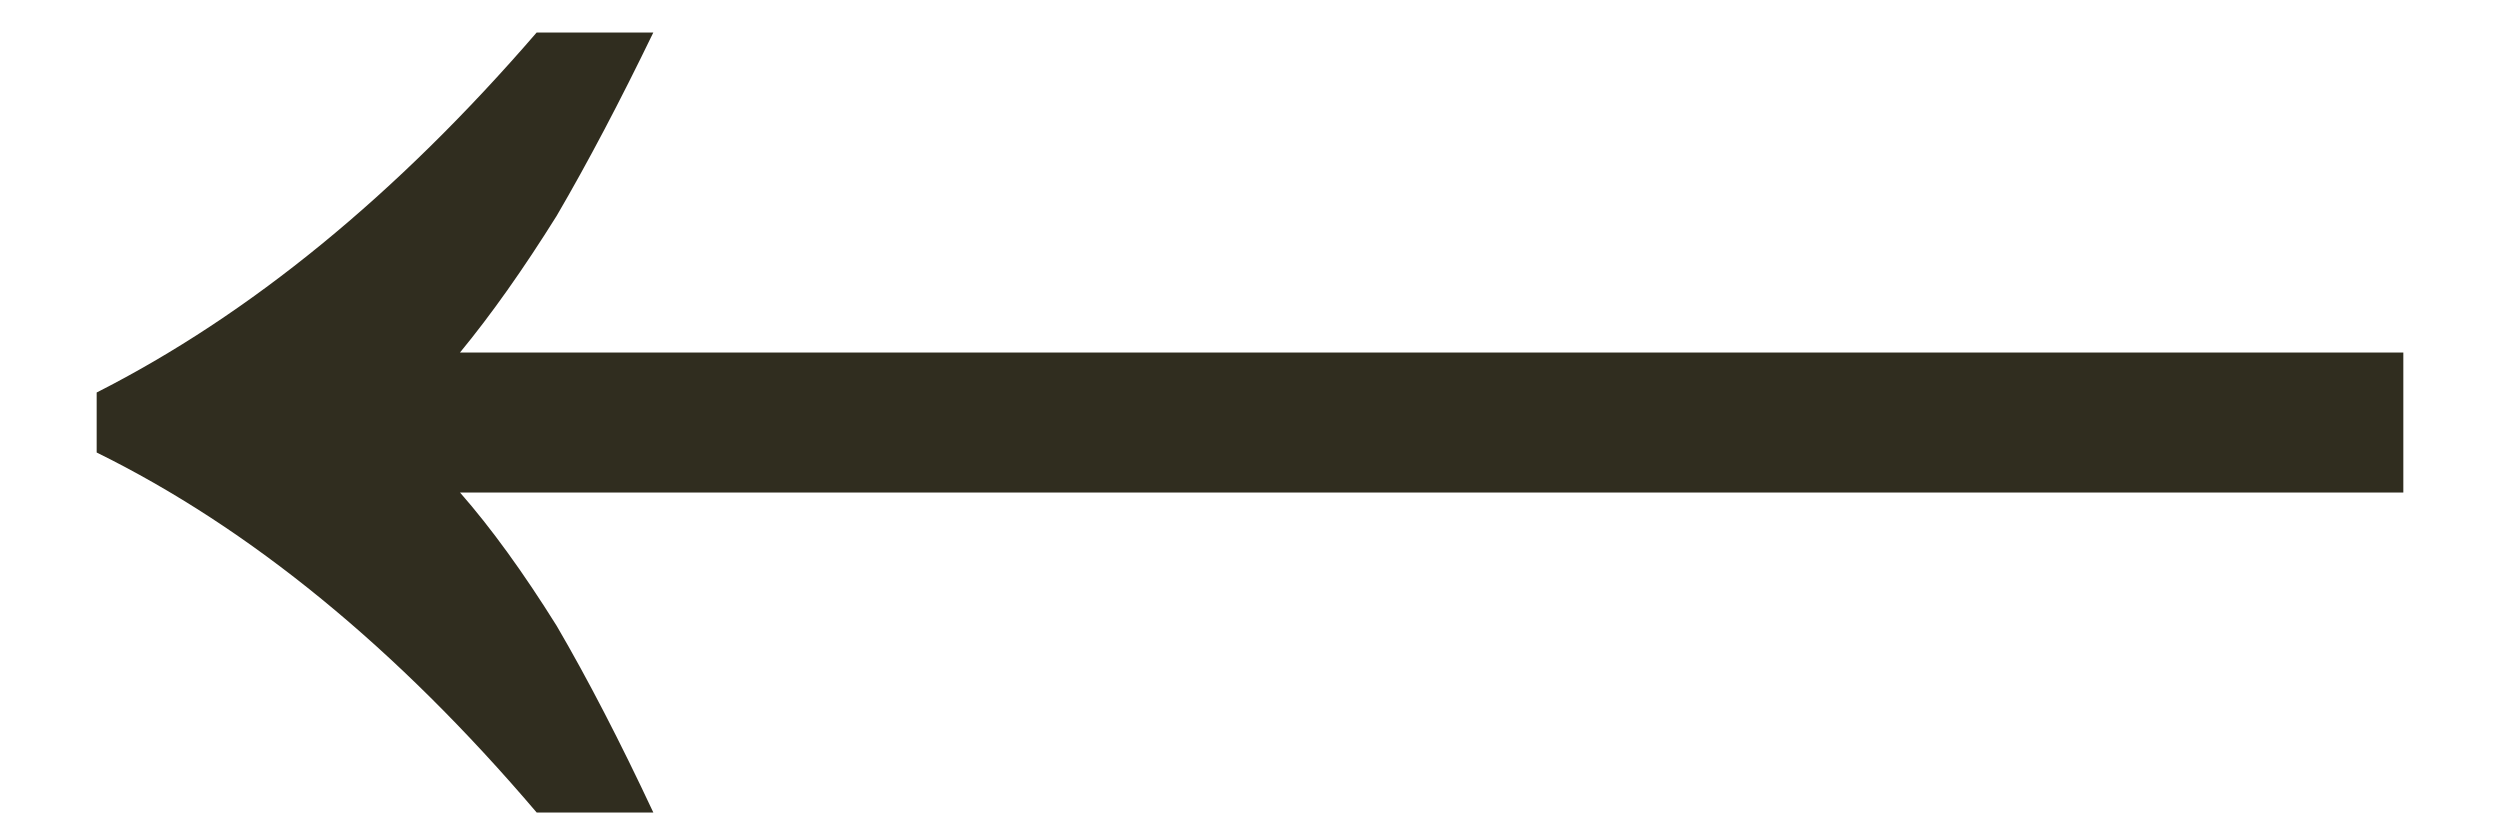
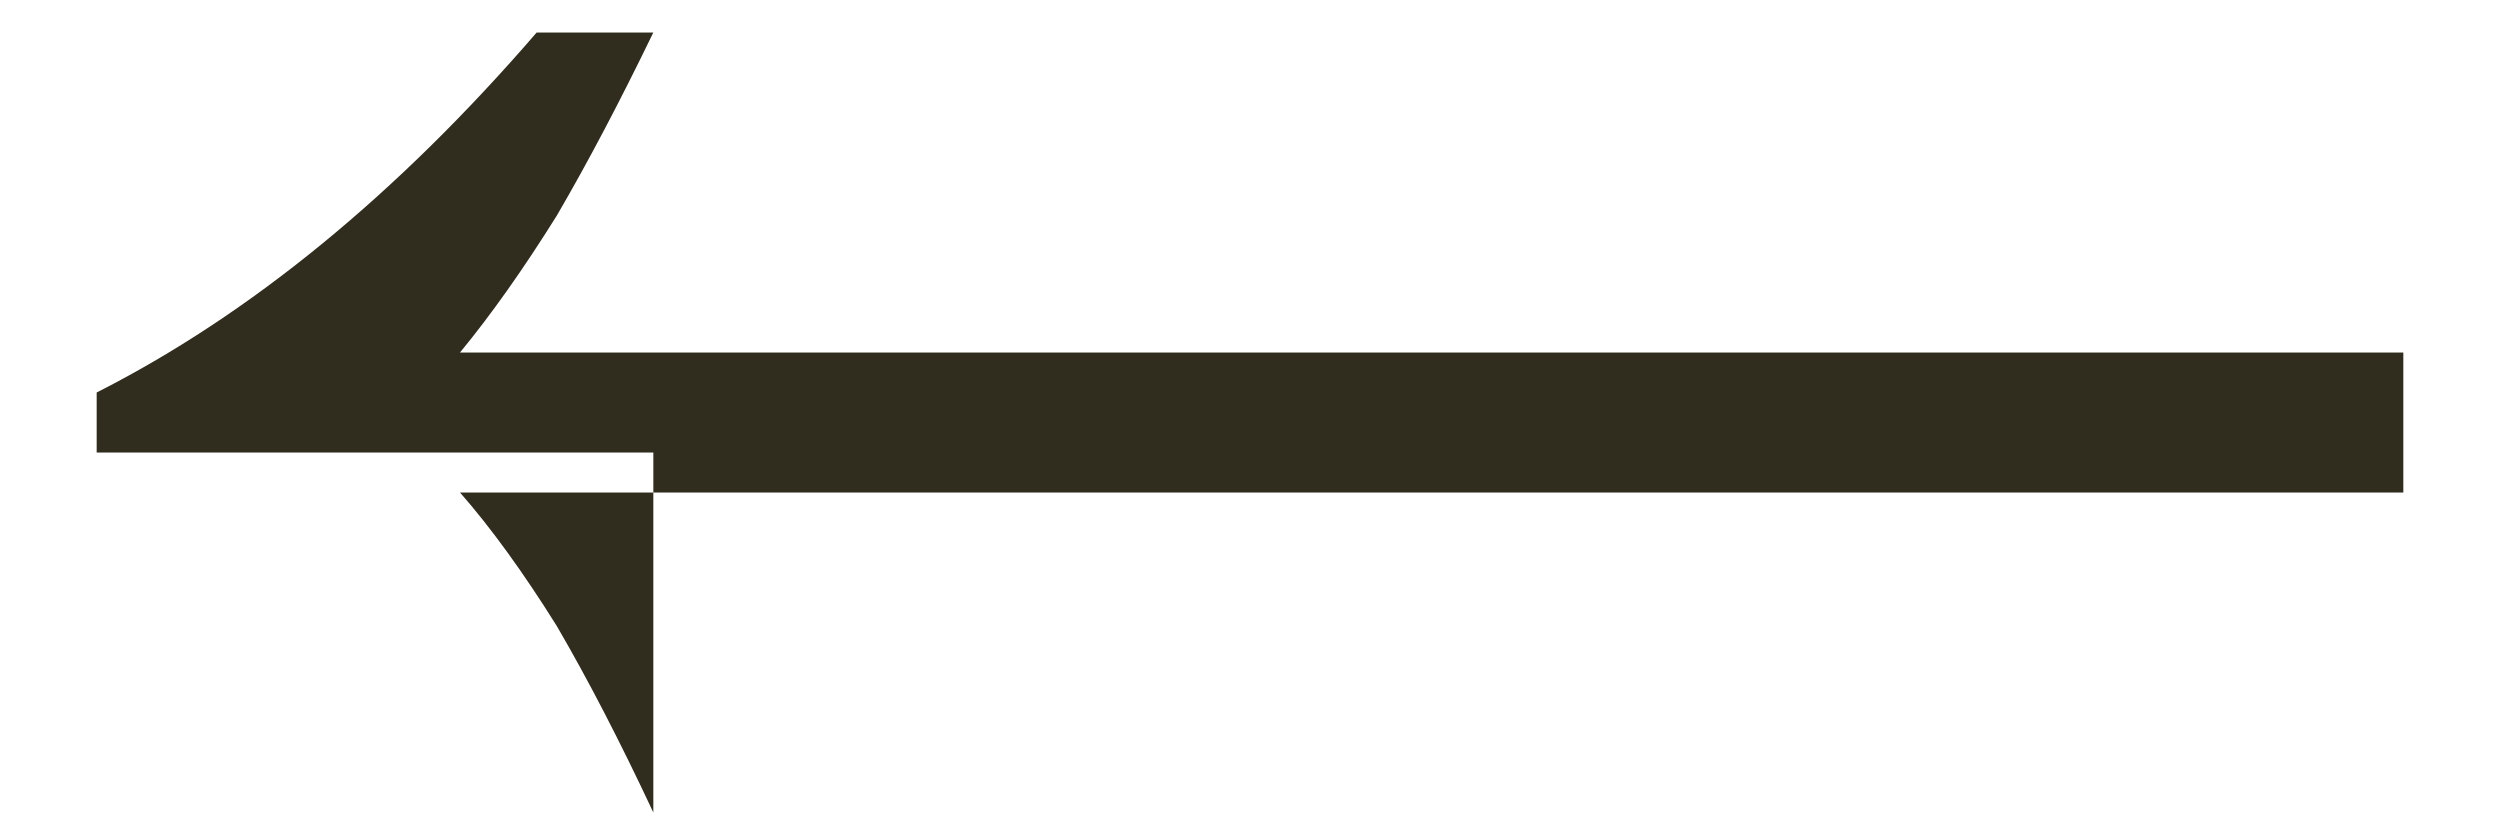
<svg xmlns="http://www.w3.org/2000/svg" width="24" height="8" viewBox="0 0 24 8" fill="none">
-   <path d="M6.272 7.8C5.952 7.117 5.643 6.52 5.344 6.008C5.024 5.496 4.715 5.069 4.416 4.728H23.072V3.384H4.416C4.715 3.021 5.024 2.584 5.344 2.072C5.643 1.56 5.952 0.973 6.272 0.312H5.152C3.808 1.869 2.4 3.021 0.928 3.768V4.344C2.4 5.069 3.808 6.221 5.152 7.8H6.272Z" fill="#302D1F" />
+   <path d="M6.272 7.8C5.952 7.117 5.643 6.52 5.344 6.008C5.024 5.496 4.715 5.069 4.416 4.728H23.072V3.384H4.416C4.715 3.021 5.024 2.584 5.344 2.072C5.643 1.56 5.952 0.973 6.272 0.312H5.152C3.808 1.869 2.4 3.021 0.928 3.768V4.344H6.272Z" fill="#302D1F" />
</svg>